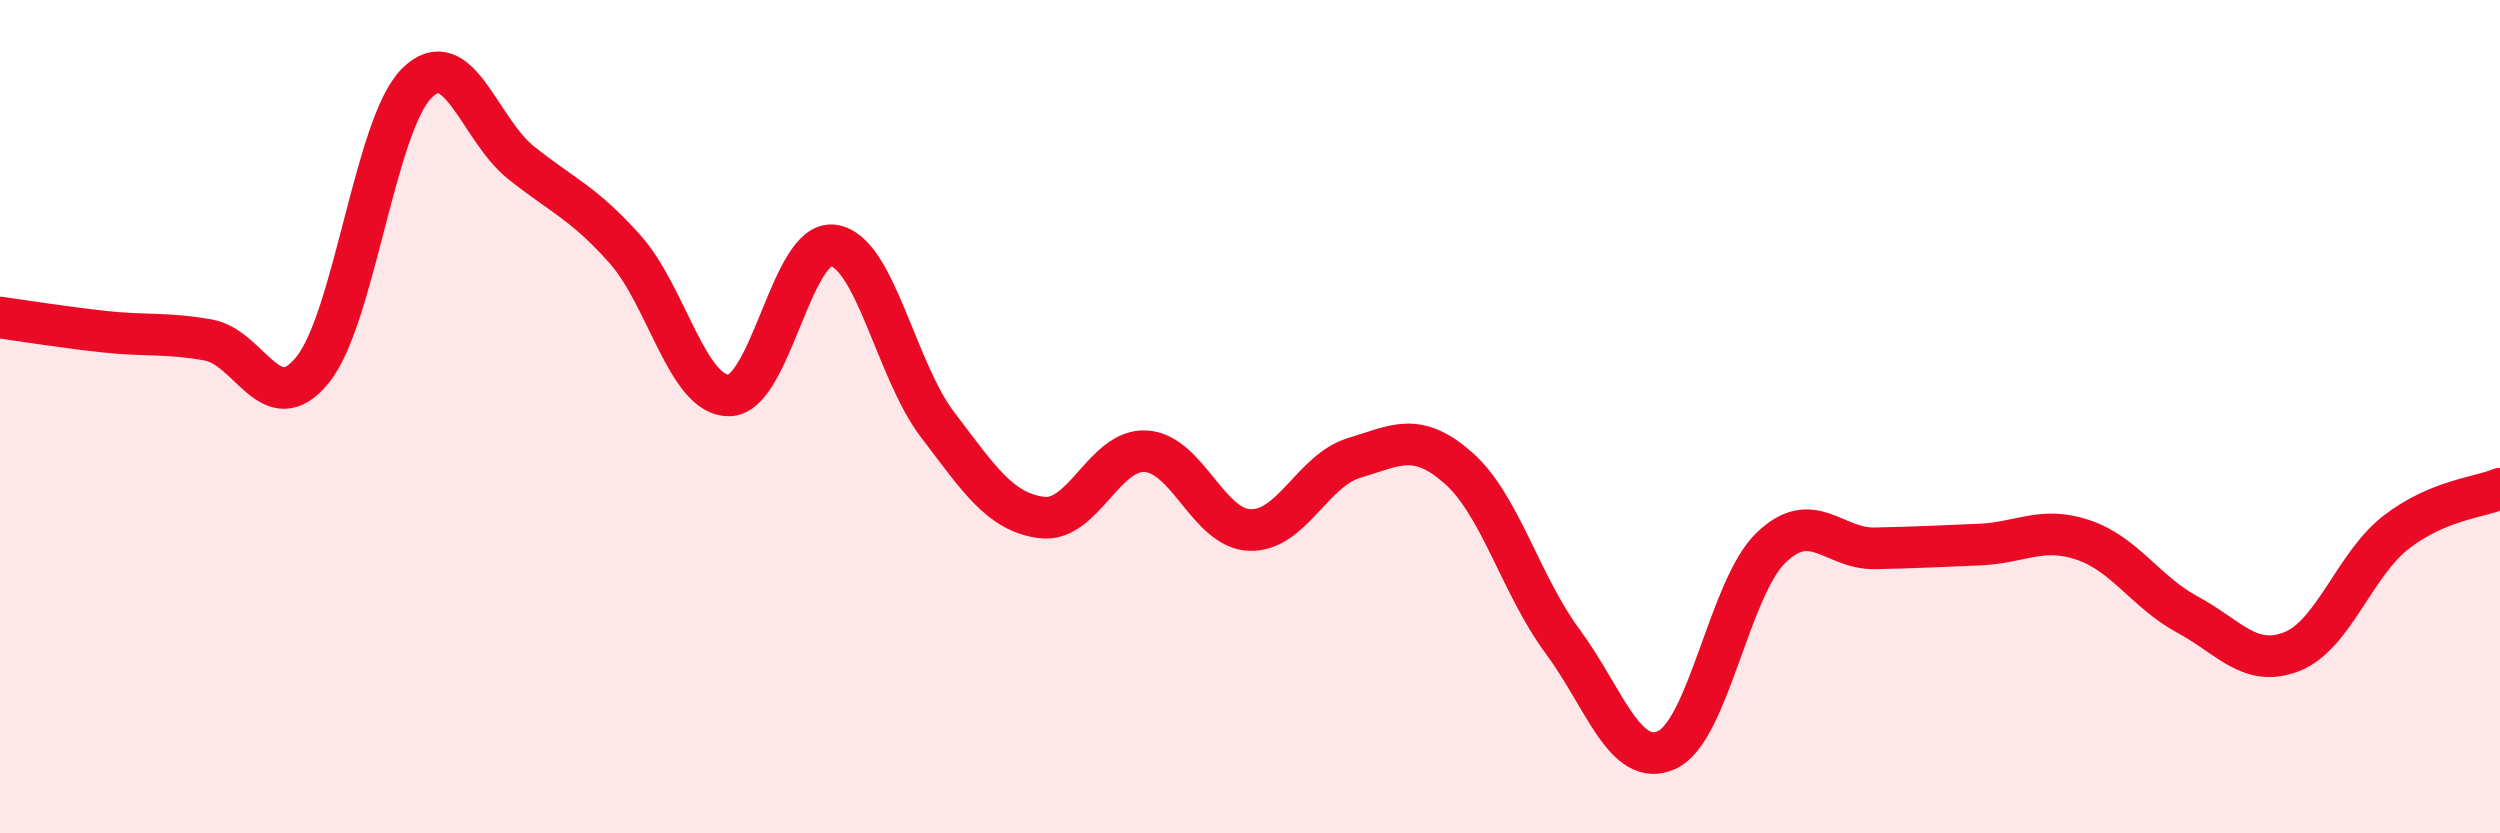
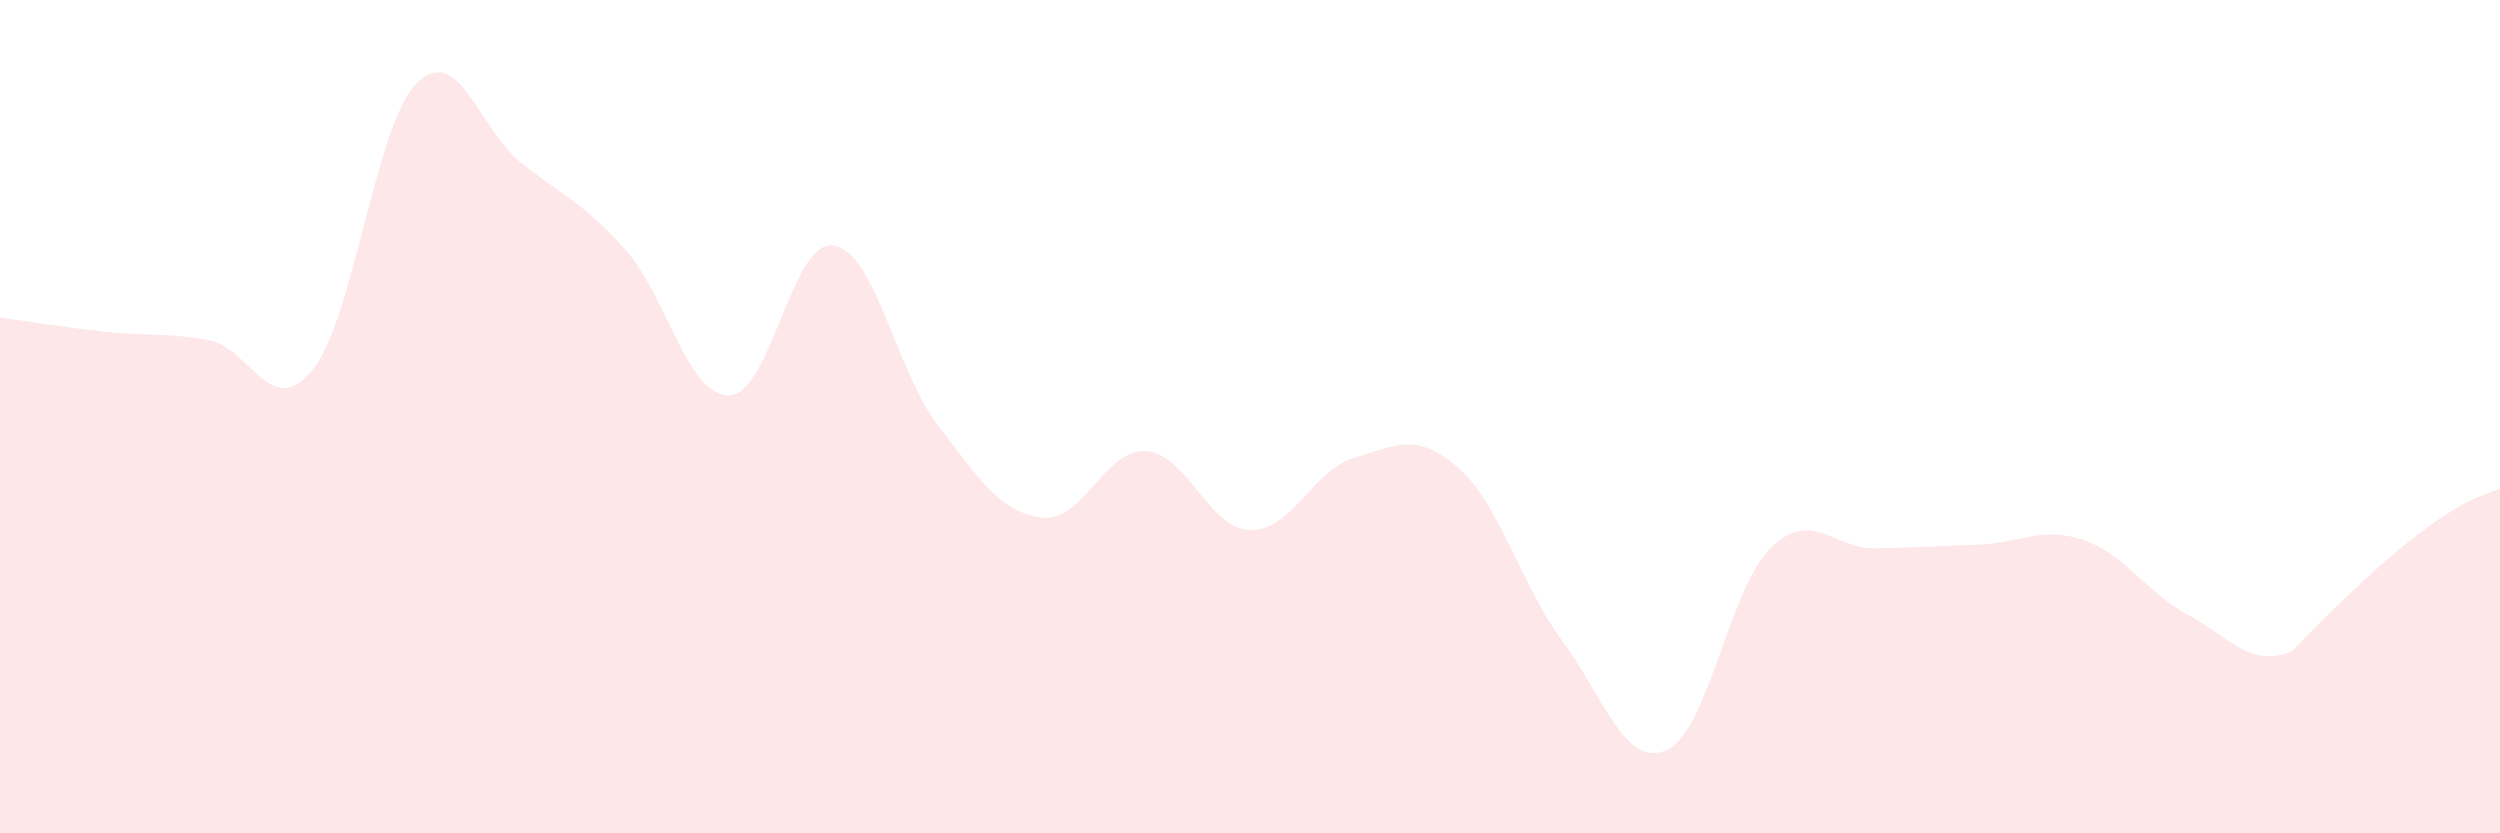
<svg xmlns="http://www.w3.org/2000/svg" width="60" height="20" viewBox="0 0 60 20">
-   <path d="M 0,7.62 C 0.5,7.69 1.5,7.85 2.5,7.96 C 3.5,8.07 4,7.98 5,8.16 C 6,8.34 6.5,10.11 7.5,8.88 C 8.5,7.65 9,3 10,2 C 11,1 11.5,3.1 12.5,3.9 C 13.5,4.7 14,4.86 15,5.98 C 16,7.1 16.5,9.51 17.5,9.49 C 18.5,9.47 19,5.75 20,5.89 C 21,6.03 21.5,8.88 22.5,10.19 C 23.5,11.5 24,12.29 25,12.42 C 26,12.55 26.5,10.77 27.5,10.83 C 28.5,10.89 29,12.69 30,12.72 C 31,12.75 31.5,11.29 32.5,10.99 C 33.5,10.69 34,10.35 35,11.23 C 36,12.11 36.5,14.04 37.5,15.39 C 38.5,16.74 39,18.45 40,18 C 41,17.55 41.5,14.12 42.5,13.15 C 43.5,12.18 44,13.18 45,13.16 C 46,13.14 46.5,13.11 47.5,13.07 C 48.5,13.03 49,12.62 50,12.96 C 51,13.3 51.5,14.21 52.5,14.75 C 53.5,15.29 54,16.03 55,15.64 C 56,15.25 56.5,13.56 57.5,12.78 C 58.5,12 59.5,11.94 60,11.73L60 20L0 20Z" fill="#EB0A25" opacity="0.1" stroke-linecap="round" stroke-linejoin="round" />
-   <path d="M 0,7.62 C 0.5,7.69 1.5,7.85 2.5,7.96 C 3.5,8.07 4,7.98 5,8.16 C 6,8.34 6.5,10.11 7.5,8.88 C 8.5,7.65 9,3 10,2 C 11,1 11.5,3.1 12.5,3.9 C 13.5,4.7 14,4.86 15,5.98 C 16,7.1 16.5,9.51 17.5,9.49 C 18.5,9.47 19,5.75 20,5.89 C 21,6.03 21.5,8.88 22.5,10.19 C 23.5,11.5 24,12.29 25,12.42 C 26,12.55 26.5,10.77 27.5,10.83 C 28.5,10.89 29,12.69 30,12.72 C 31,12.75 31.5,11.29 32.5,10.99 C 33.5,10.69 34,10.35 35,11.23 C 36,12.11 36.5,14.04 37.5,15.39 C 38.5,16.74 39,18.45 40,18 C 41,17.55 41.5,14.12 42.5,13.15 C 43.5,12.18 44,13.18 45,13.16 C 46,13.14 46.5,13.11 47.5,13.07 C 48.5,13.03 49,12.62 50,12.96 C 51,13.3 51.5,14.21 52.5,14.75 C 53.5,15.29 54,16.03 55,15.64 C 56,15.25 56.5,13.56 57.5,12.78 C 58.5,12 59.5,11.94 60,11.73" stroke="#EB0A25" stroke-width="1" fill="none" stroke-linecap="round" stroke-linejoin="round" />
+   <path d="M 0,7.62 C 0.5,7.69 1.5,7.85 2.5,7.96 C 3.5,8.07 4,7.98 5,8.16 C 6,8.34 6.5,10.11 7.5,8.88 C 8.5,7.65 9,3 10,2 C 11,1 11.5,3.1 12.5,3.9 C 13.5,4.7 14,4.86 15,5.98 C 16,7.1 16.5,9.51 17.5,9.49 C 18.5,9.47 19,5.75 20,5.89 C 21,6.03 21.5,8.88 22.5,10.19 C 23.5,11.5 24,12.29 25,12.42 C 26,12.55 26.5,10.77 27.5,10.83 C 28.5,10.89 29,12.69 30,12.72 C 31,12.75 31.5,11.29 32.5,10.99 C 33.5,10.69 34,10.35 35,11.23 C 36,12.11 36.5,14.04 37.5,15.39 C 38.5,16.74 39,18.45 40,18 C 41,17.55 41.5,14.12 42.5,13.15 C 43.5,12.18 44,13.18 45,13.16 C 46,13.14 46.5,13.11 47.5,13.07 C 48.5,13.03 49,12.62 50,12.96 C 51,13.3 51.5,14.21 52.5,14.75 C 53.5,15.29 54,16.03 55,15.64 C 58.5,12 59.5,11.94 60,11.73L60 20L0 20Z" fill="#EB0A25" opacity="0.1" stroke-linecap="round" stroke-linejoin="round" />
</svg>